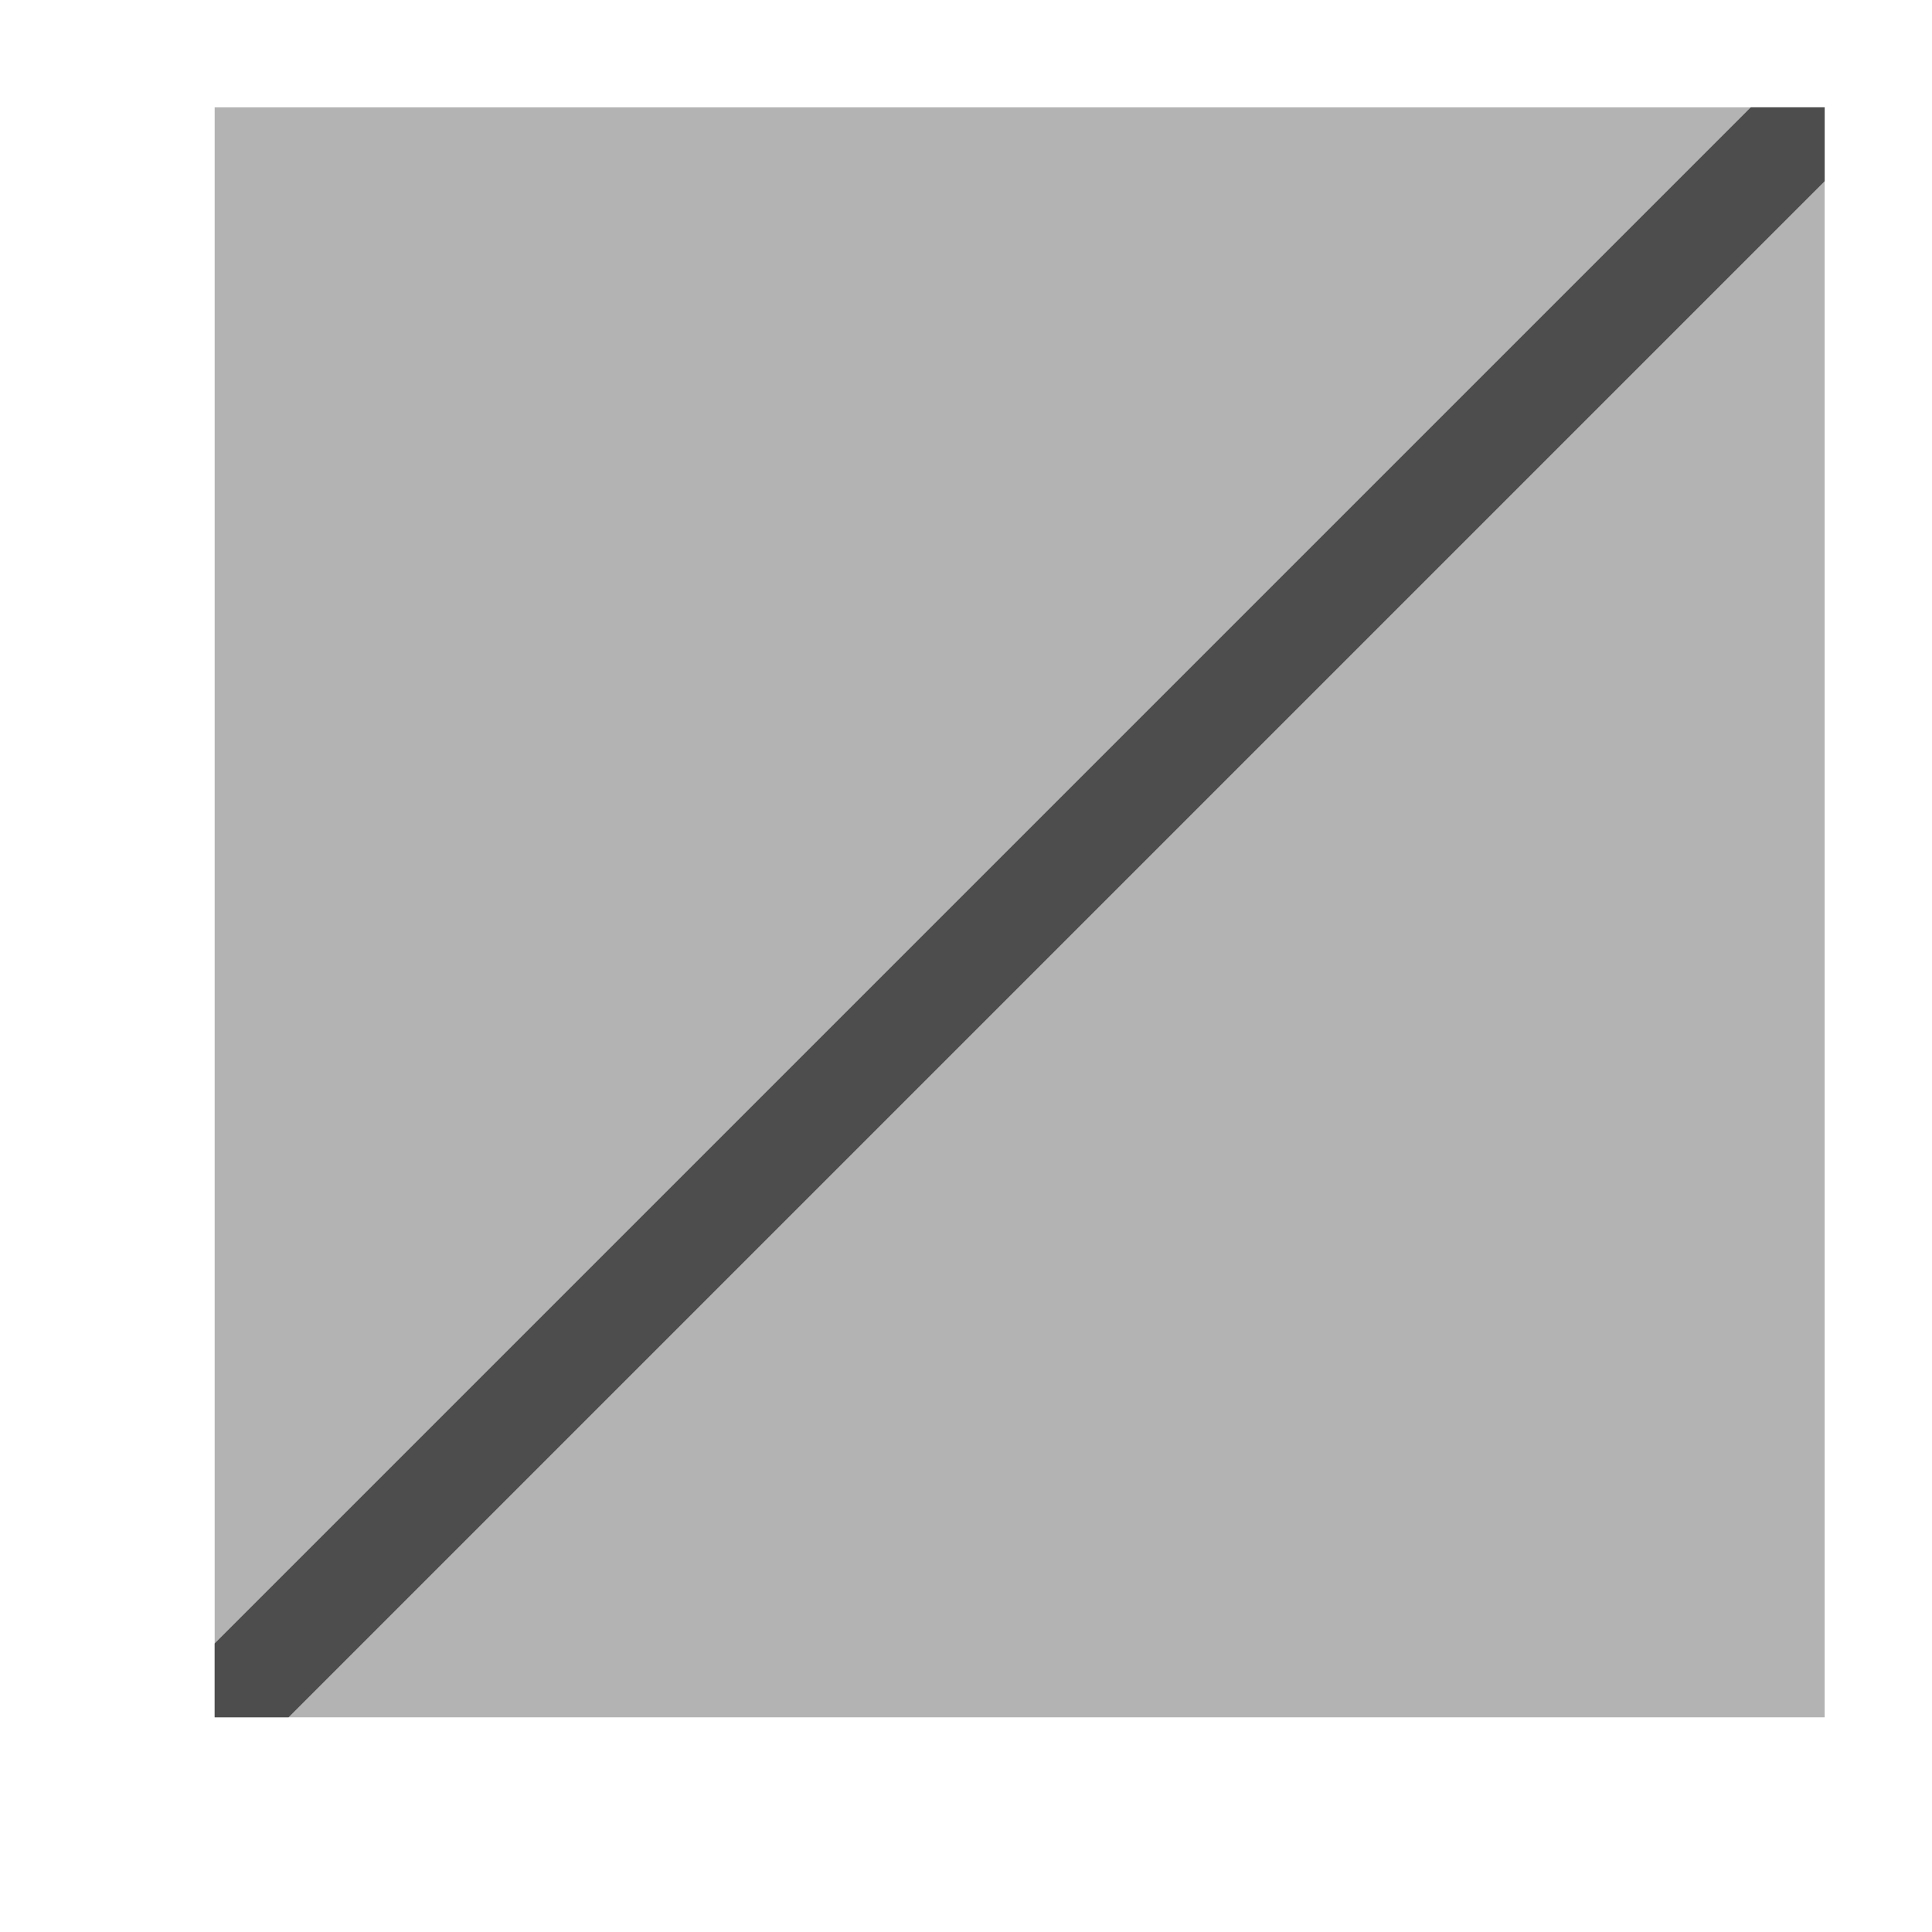
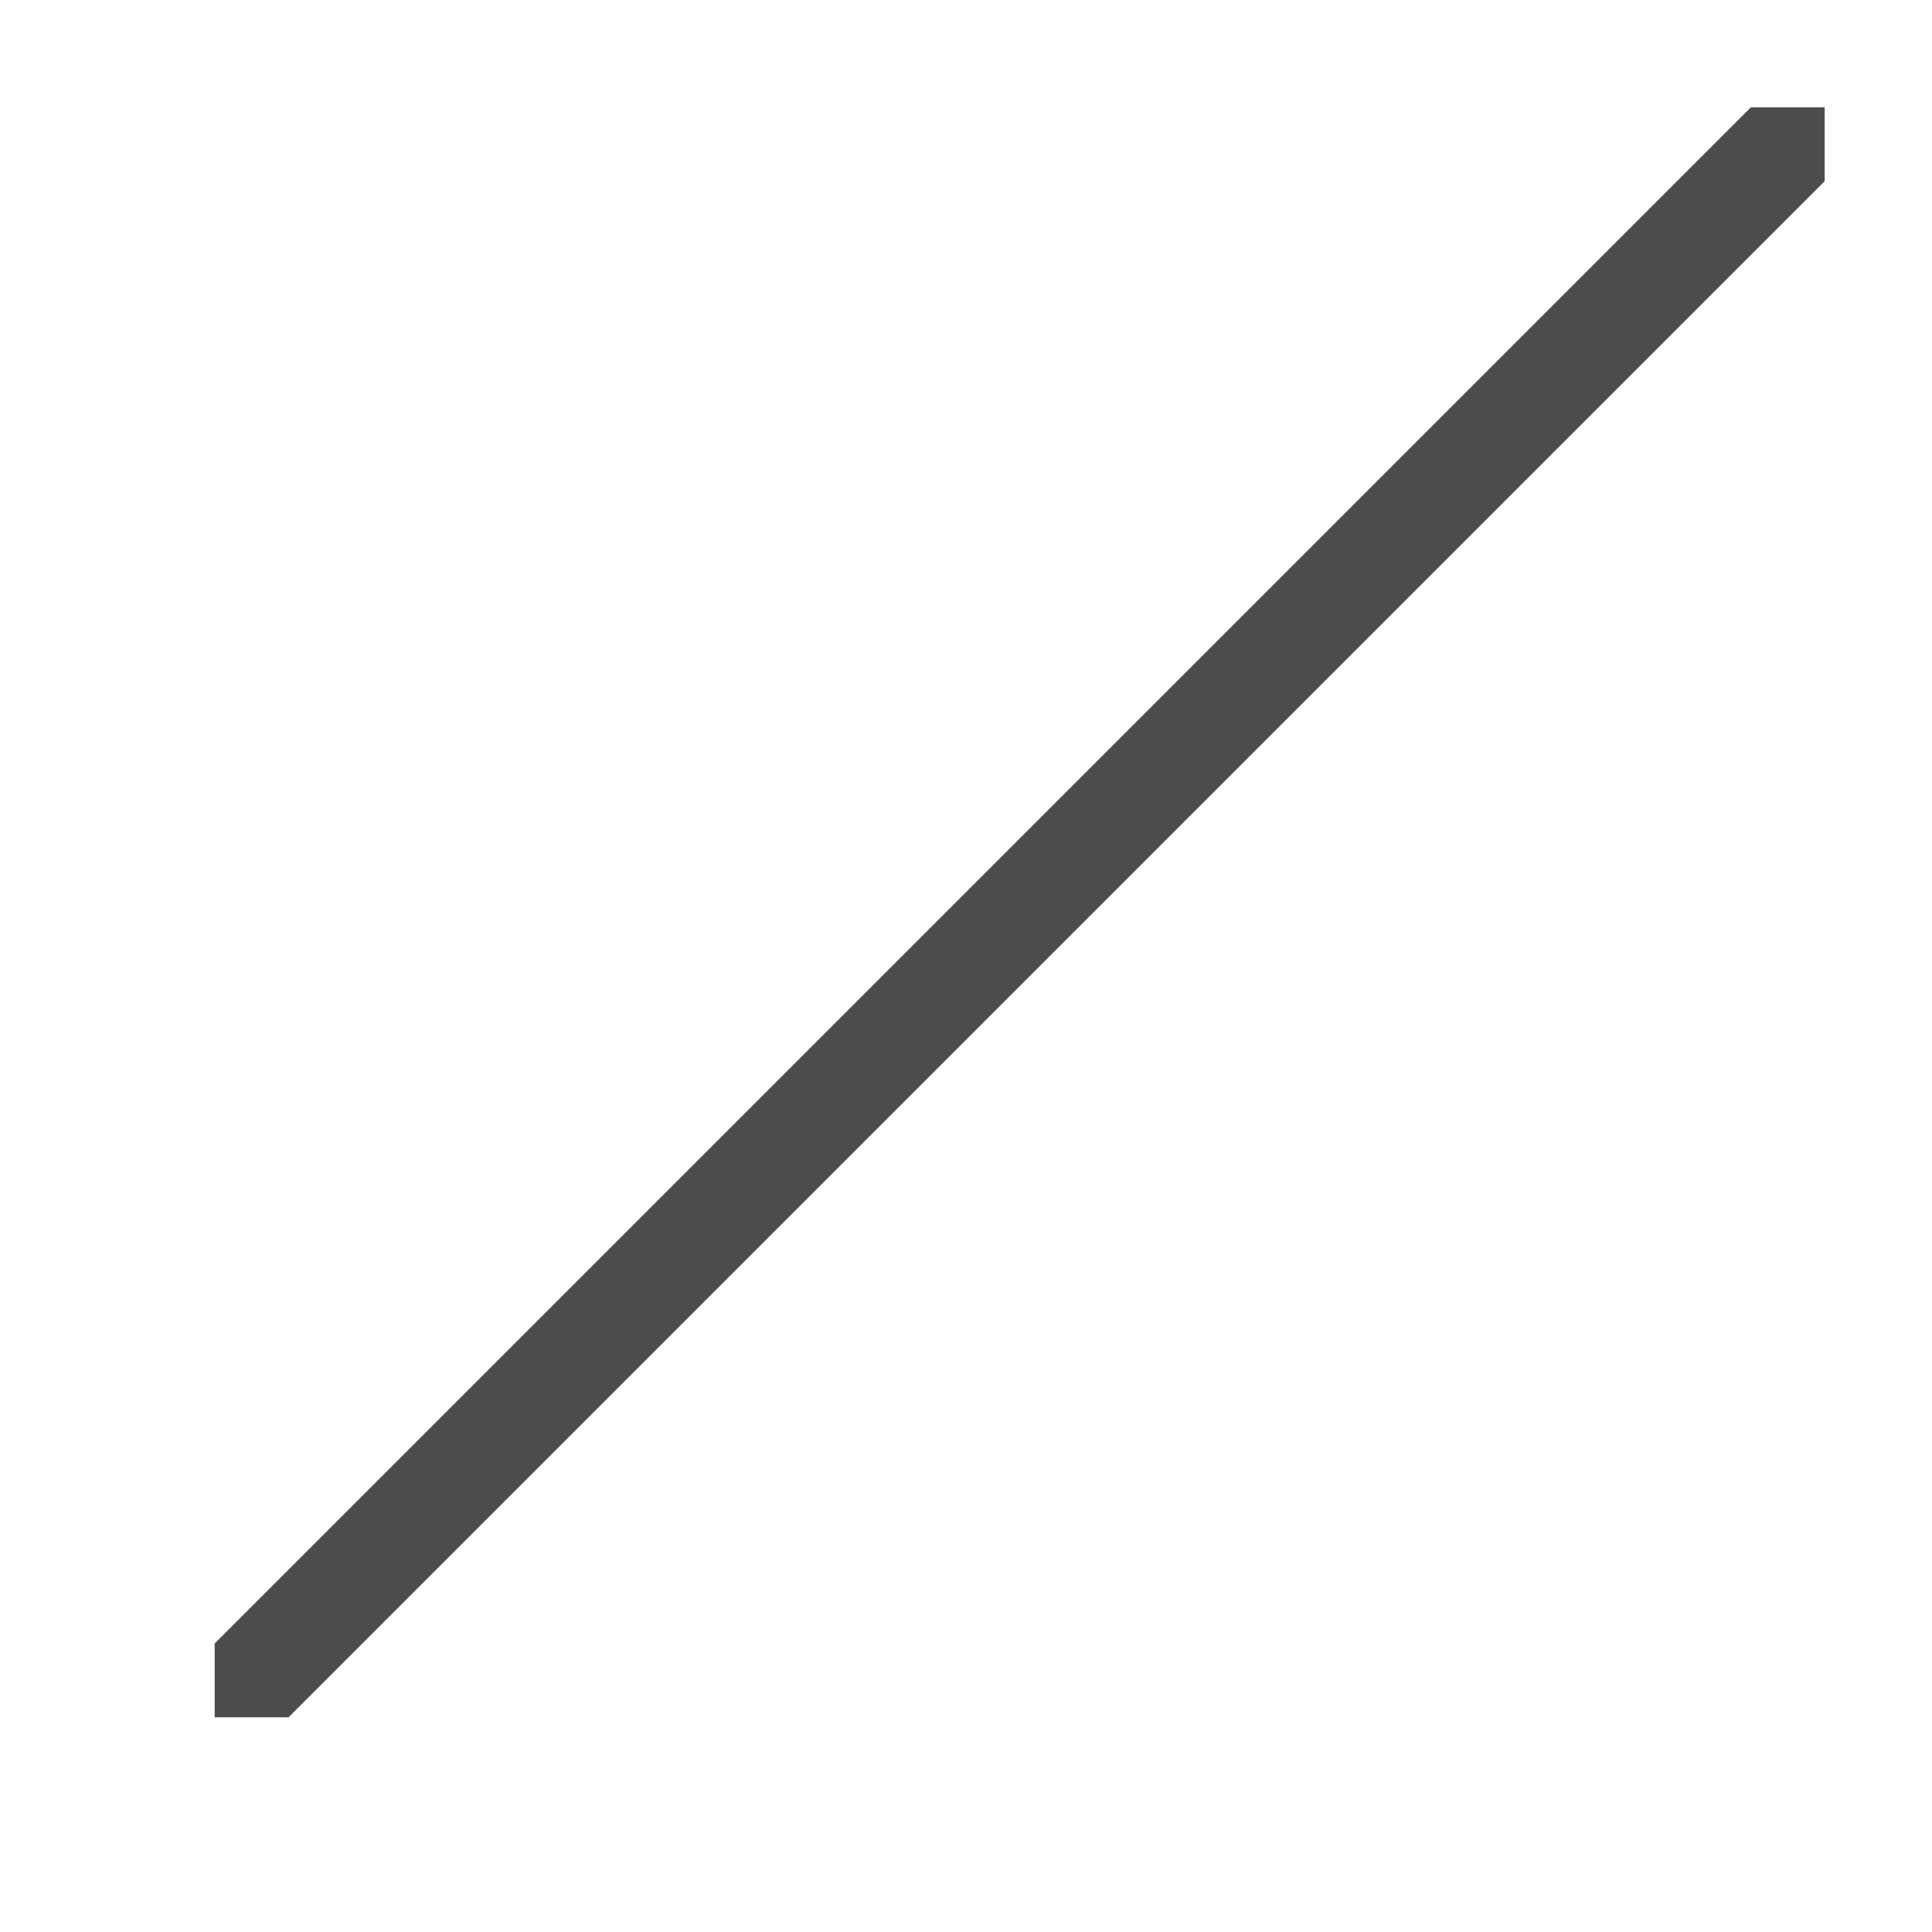
<svg xmlns="http://www.w3.org/2000/svg" viewBox="0 0 18 18">
-   <path style="fill:#b3b3b3" d="M 2 1 L 2 16 L 17 16 L 17 1 L 2 1 z " />
  <path style="fill:#4d4d4d" d="M 16.312 1 L 2 15.312 L 2 16 L 2.688 16 L 17 1.688 L 17 1 L 16.312 1 z " />
</svg>